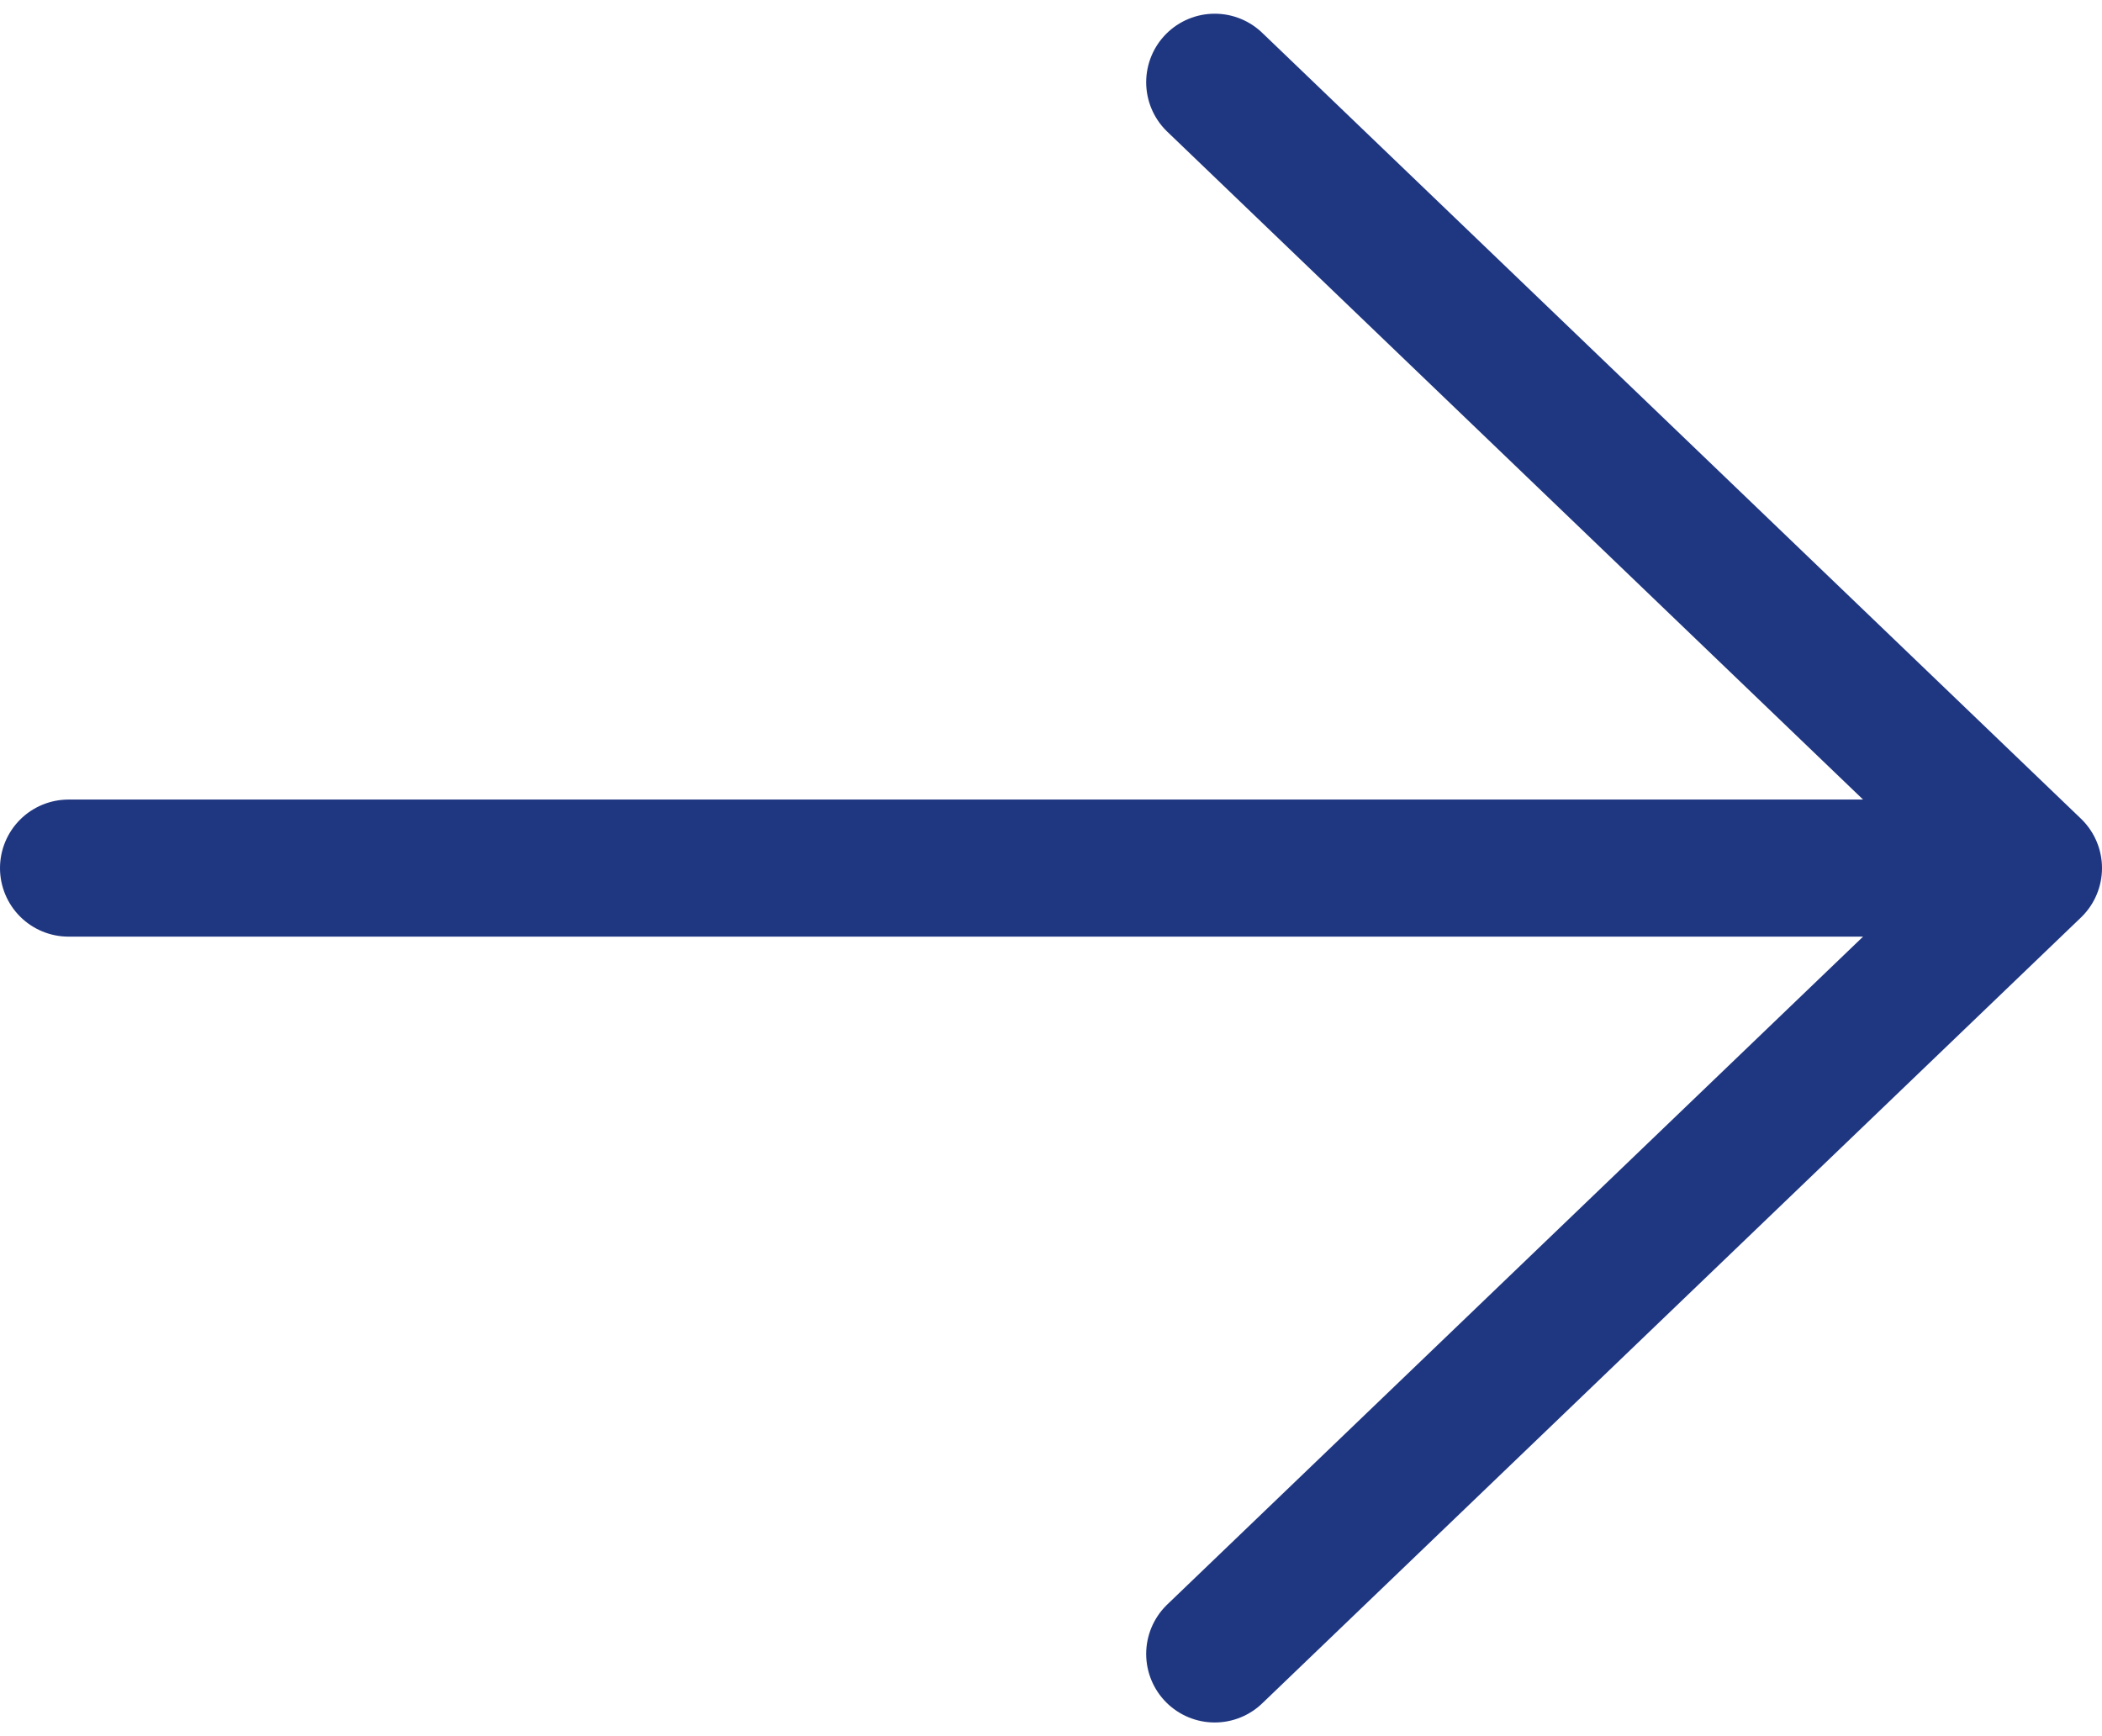
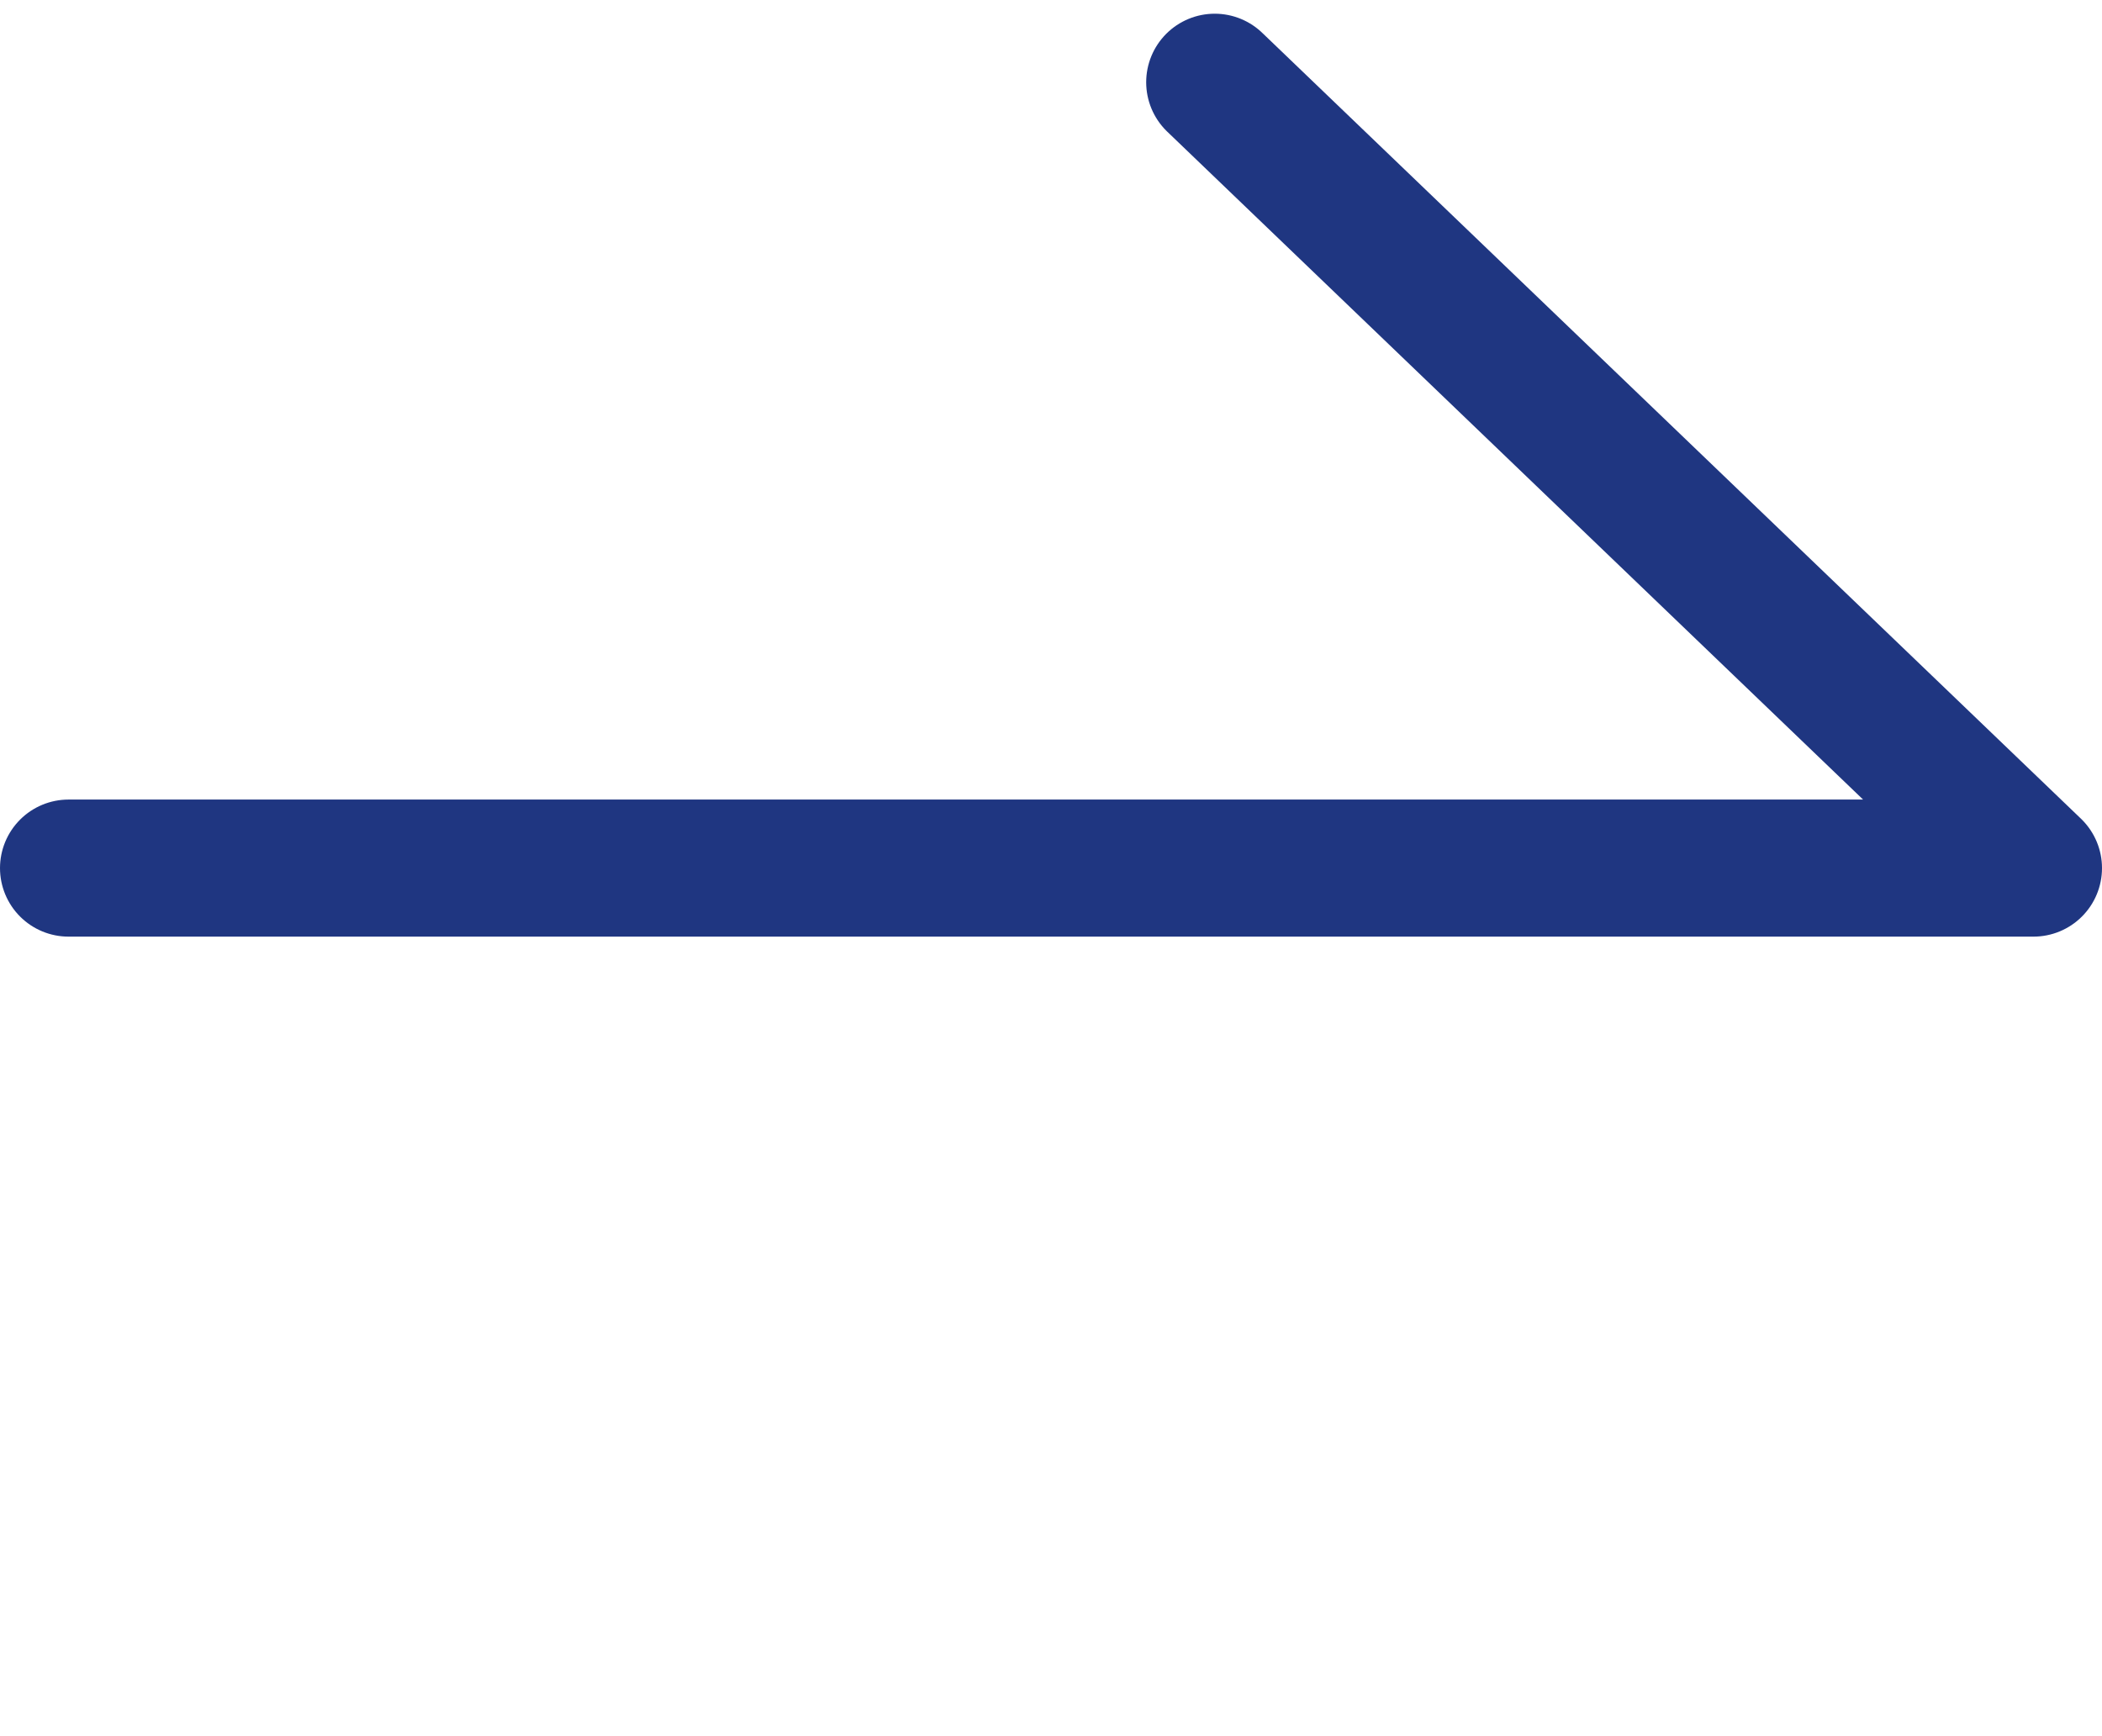
<svg xmlns="http://www.w3.org/2000/svg" width="46" height="38" viewBox="0 0 46 38" fill="none">
-   <path d="M1.5 19H44.5M44.5 19L26.583 1.8M44.5 19L26.583 36.2" stroke="#1F3681" stroke-width="3" stroke-linecap="round" stroke-linejoin="round" />
+   <path d="M1.5 19H44.5M44.5 19L26.583 1.8M44.5 19" stroke="#1F3681" stroke-width="3" stroke-linecap="round" stroke-linejoin="round" />
</svg>